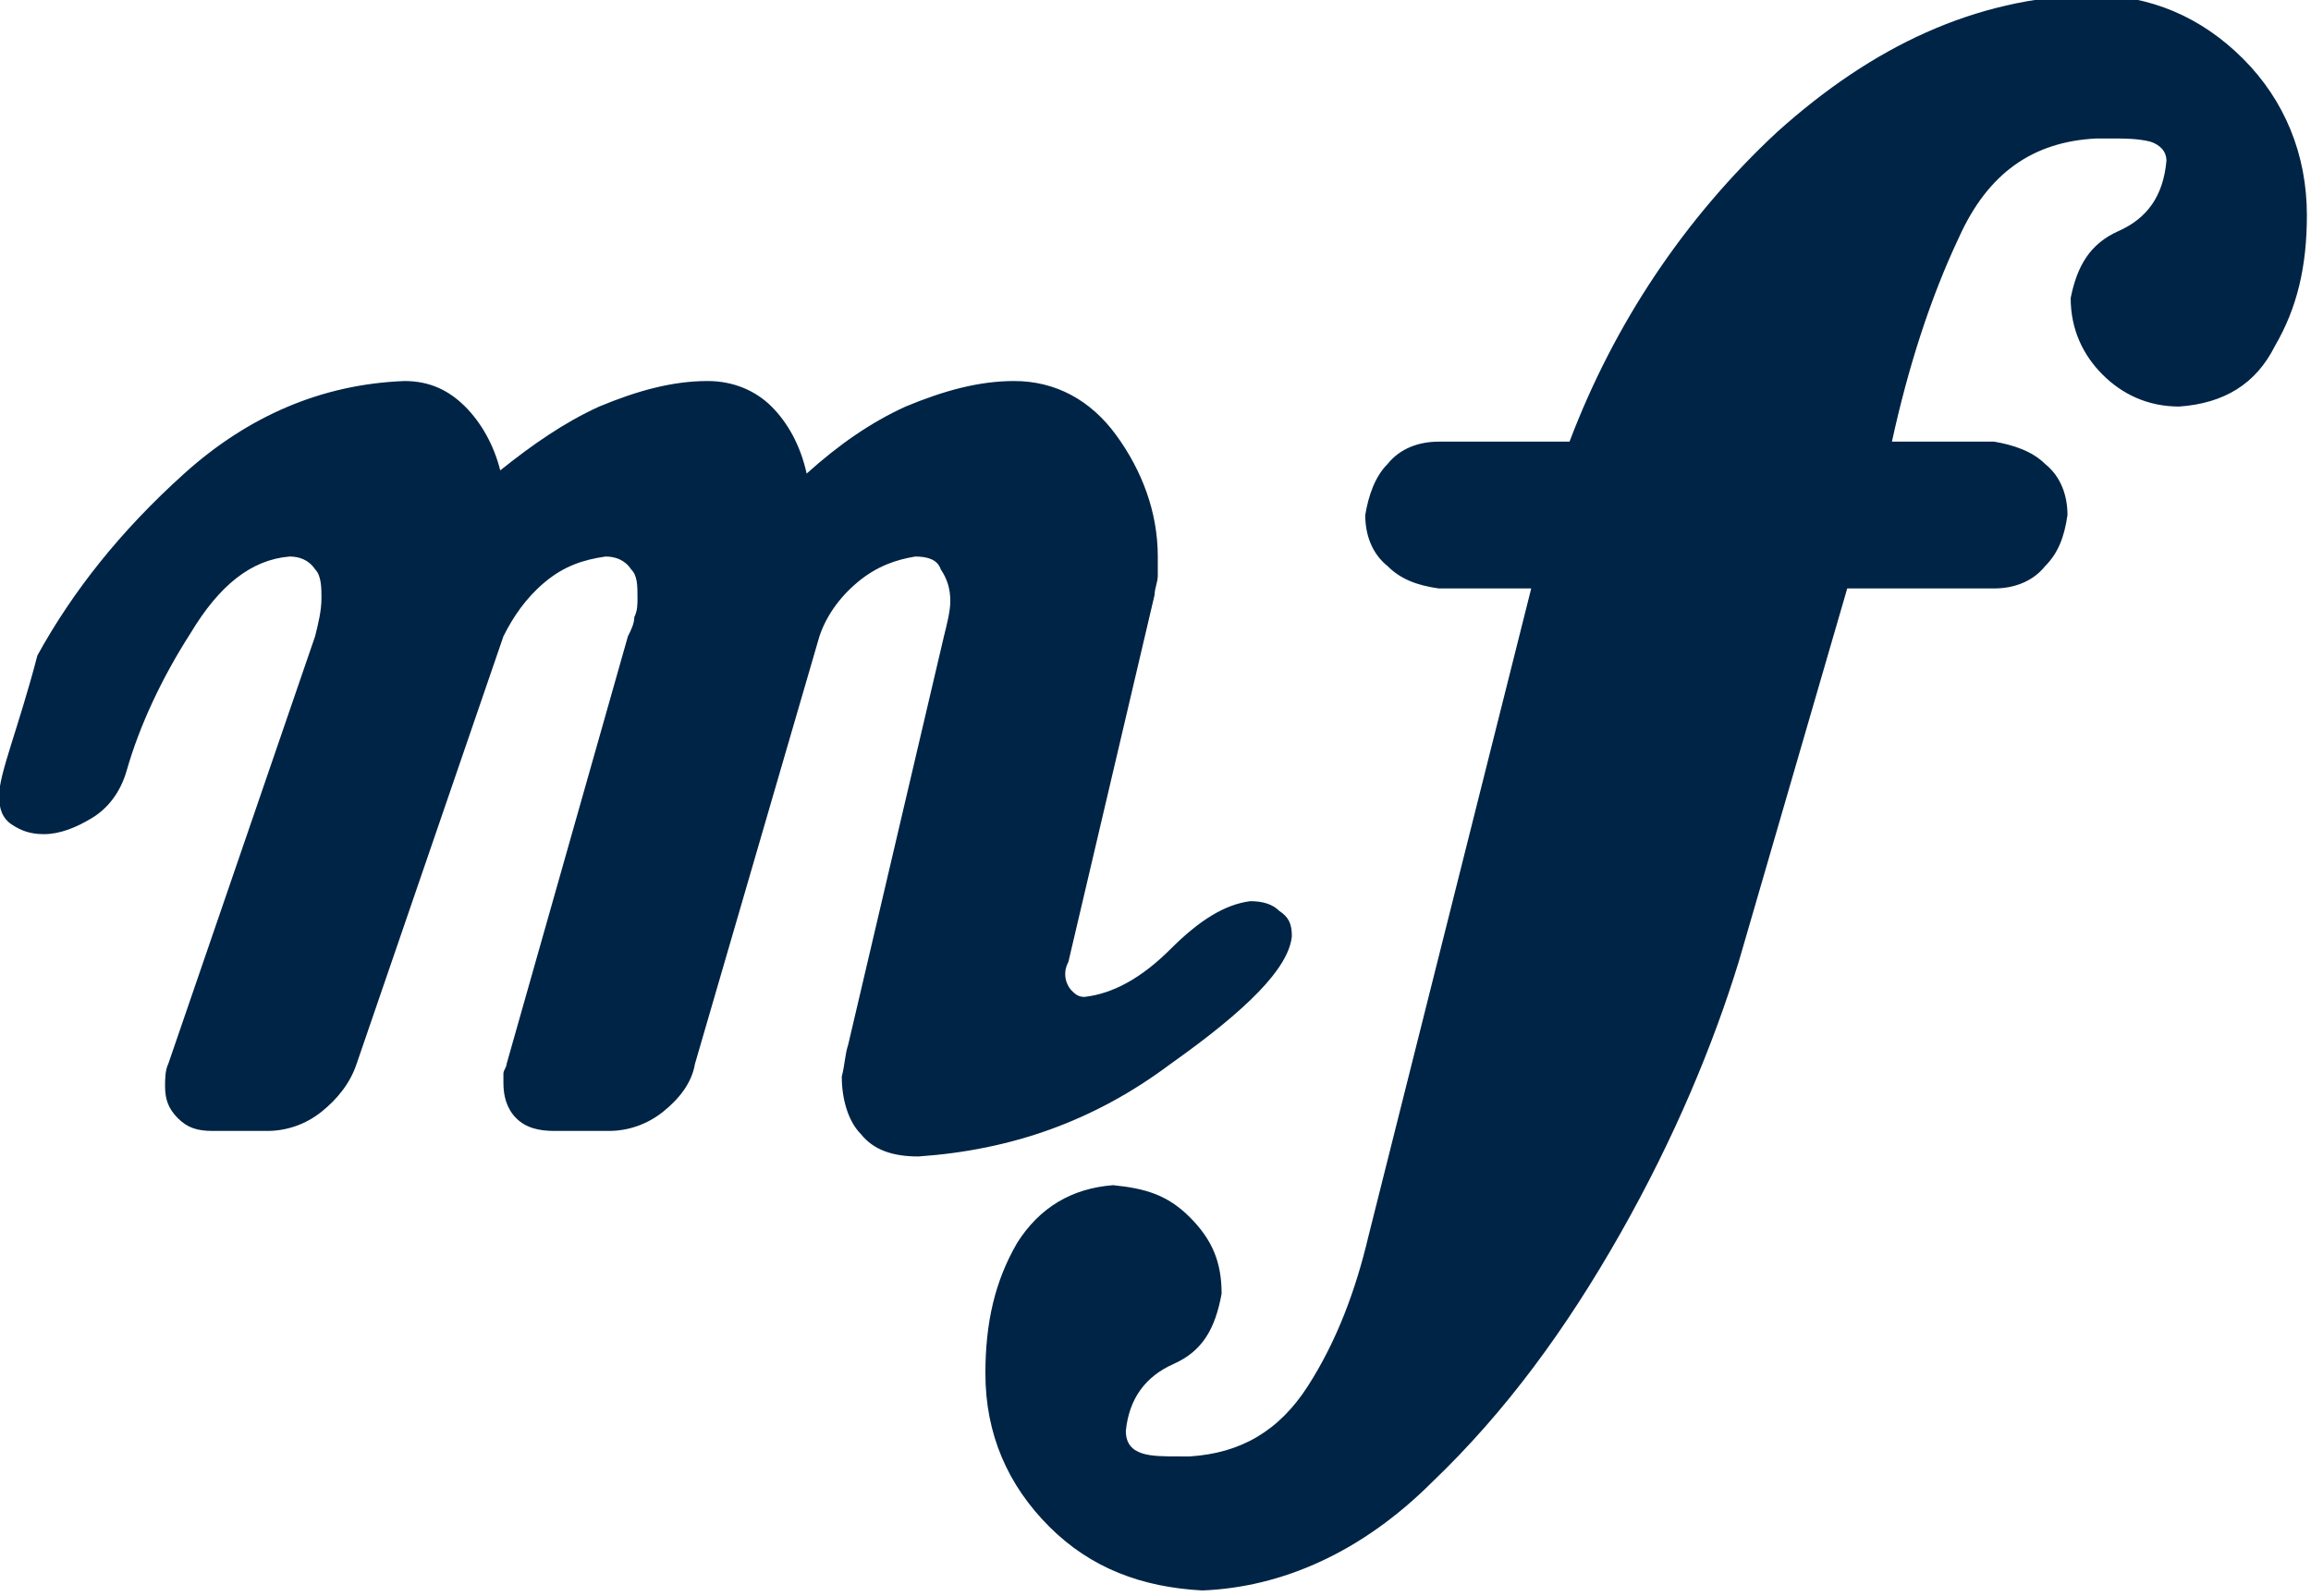
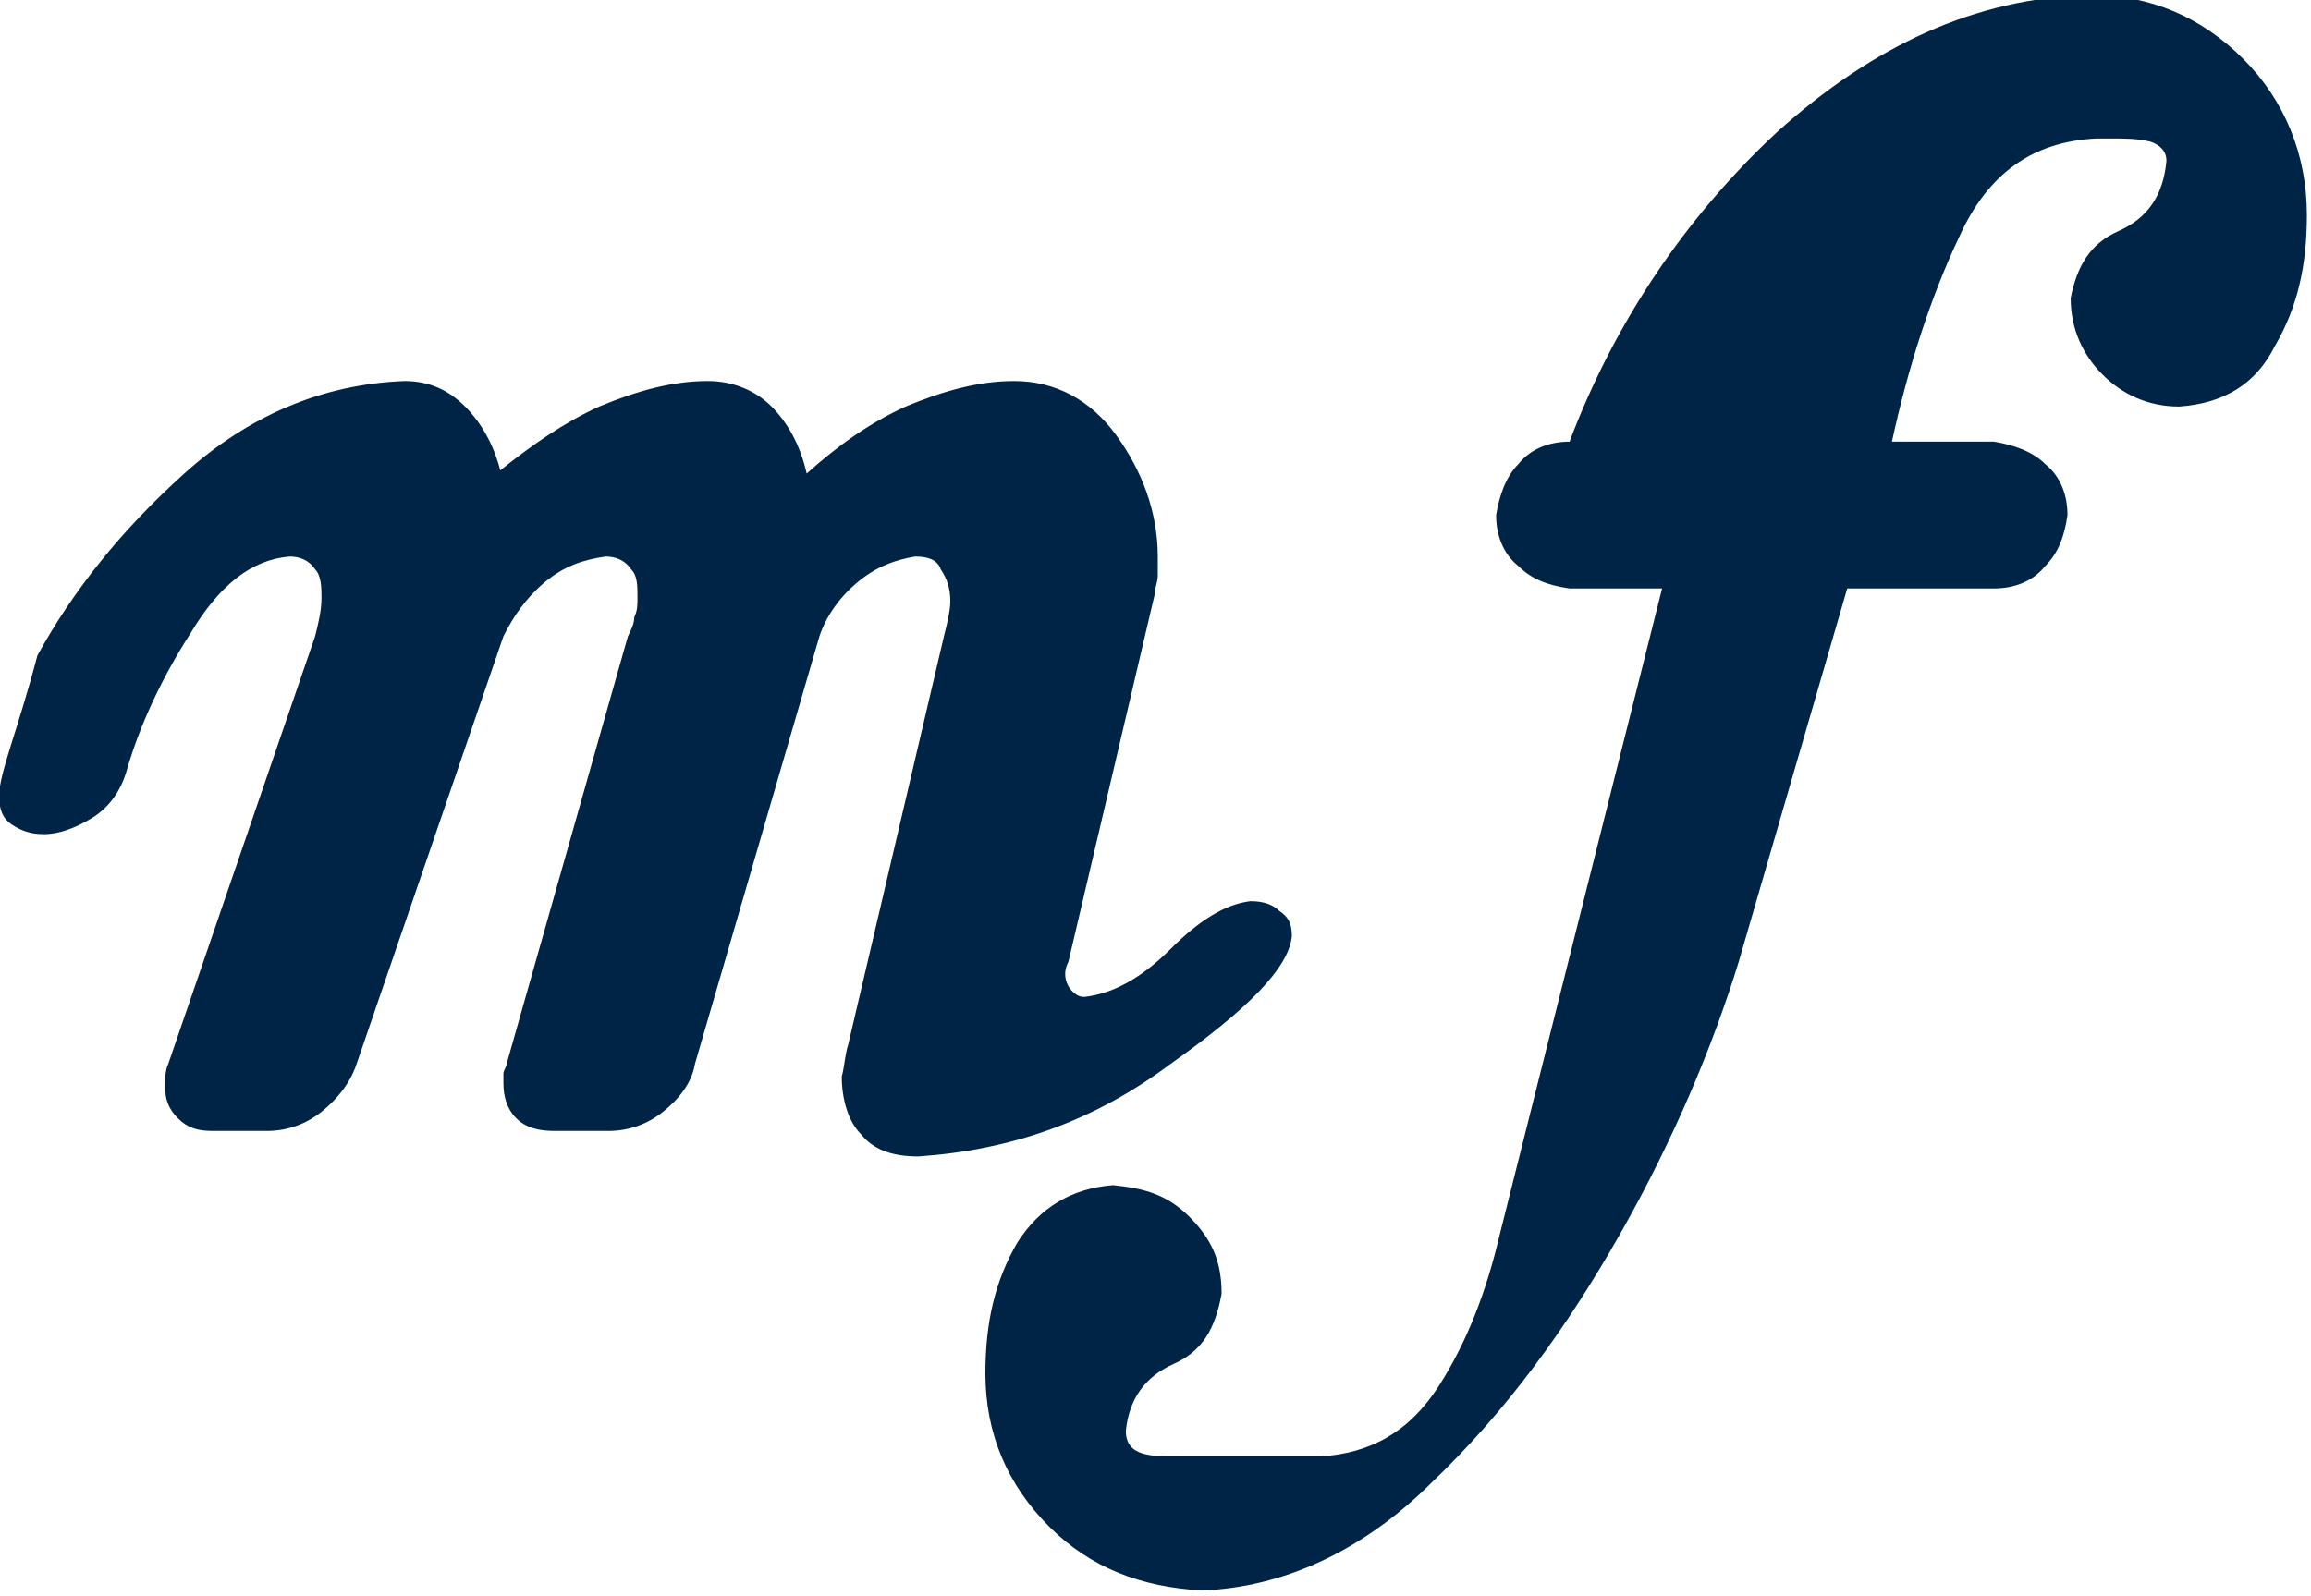
<svg xmlns="http://www.w3.org/2000/svg" version="1.1" id="svg2" x="0px" y="0px" viewBox="0 0 72.4 50" style="enable-background:new 0 0 72.4 50;" xml:space="preserve">
  <style type="text/css">
	.st0{fill:#002445;}
</style>
  <g id="layer1" transform="translate(-297.029,-476.66)">
-     <path id="text2502" class="st0" d="M297,501.6c0,0.4,0.1,0.7,0.4,0.9c0.3,0.2,0.6,0.3,1,0.3c0.5,0,1-0.2,1.5-0.5   c0.5-0.3,0.9-0.8,1.1-1.5c0.4-1.4,1.1-2.9,2-4.3c0.9-1.5,1.9-2.3,3.1-2.4c0.3,0,0.6,0.1,0.8,0.4c0.2,0.2,0.2,0.6,0.2,0.9   c0,0.4-0.1,0.8-0.2,1.2l-4.6,13.4c-0.1,0.2-0.1,0.5-0.1,0.7c0,0.4,0.1,0.7,0.4,1c0.3,0.3,0.6,0.4,1.1,0.4h1.7   c0.6,0,1.2-0.2,1.7-0.6c0.5-0.4,0.9-0.9,1.1-1.5l4.6-13.4c0.3-0.6,0.7-1.2,1.3-1.7c0.6-0.5,1.2-0.7,1.9-0.8c0.3,0,0.6,0.1,0.8,0.4   c0.2,0.2,0.2,0.5,0.2,0.9c0,0.2,0,0.4-0.1,0.6c0,0.2-0.1,0.4-0.2,0.6l-3.8,13.4c0,0.1-0.1,0.2-0.1,0.3c0,0.1,0,0.2,0,0.3   c0,0.4,0.1,0.8,0.4,1.1s0.7,0.4,1.2,0.4h1.7c0.6,0,1.2-0.2,1.7-0.6s0.9-0.9,1-1.5l3.9-13.4c0.2-0.6,0.6-1.2,1.2-1.7   c0.6-0.5,1.2-0.7,1.8-0.8c0.4,0,0.7,0.1,0.8,0.4c0.2,0.3,0.3,0.6,0.3,1c0,0.3-0.1,0.7-0.2,1.1l-3,12.8c-0.1,0.3-0.1,0.6-0.2,1   c0,0.7,0.2,1.4,0.6,1.8c0.4,0.5,1,0.7,1.8,0.7c2.9-0.2,5.5-1.1,7.9-2.9c2.4-1.7,3.7-3,3.8-4c0-0.4-0.1-0.6-0.4-0.8   c-0.2-0.2-0.5-0.3-0.9-0.3c-0.8,0.1-1.6,0.6-2.5,1.5c-0.9,0.9-1.8,1.4-2.7,1.5c-0.2,0-0.3-0.1-0.4-0.2s-0.2-0.3-0.2-0.5   c0-0.1,0-0.2,0.1-0.4l2.7-11.5c0-0.2,0.1-0.4,0.1-0.6c0-0.2,0-0.4,0-0.6c0-1.4-0.5-2.7-1.3-3.8c-0.8-1.1-1.9-1.7-3.2-1.7   c-1.1,0-2.2,0.3-3.4,0.8c-1.1,0.5-2.1,1.2-3.1,2.1c-0.2-0.9-0.6-1.6-1.1-2.1c-0.5-0.5-1.2-0.8-2-0.8c-1.1,0-2.2,0.3-3.4,0.8   c-1.1,0.5-2.1,1.2-3.1,2c-0.2-0.8-0.6-1.5-1.1-2c-0.5-0.5-1.1-0.8-1.9-0.8c-2.6,0.1-4.9,1.1-6.9,2.9c-2,1.8-3.5,3.7-4.6,5.7   C297.6,499.5,297,500.9,297,501.6L297,501.6z M354.9,495.1h4.6c0.6,0,1.2-0.2,1.6-0.7c0.4-0.4,0.6-0.9,0.7-1.6   c0-0.6-0.2-1.2-0.7-1.6c-0.4-0.4-1-0.6-1.6-0.7h-3.2c0.5-2.3,1.2-4.5,2.1-6.4c0.9-2,2.3-3,4.3-3.1h0.5c0.4,0,0.8,0,1.2,0.1   c0.3,0.1,0.5,0.3,0.5,0.6c-0.1,1.1-0.6,1.8-1.5,2.2c-0.9,0.4-1.3,1.1-1.5,2.1c0,1,0.4,1.8,1,2.4c0.6,0.6,1.4,1,2.4,1   c1.4-0.1,2.4-0.7,3-1.9c0.7-1.2,1-2.5,1-4.1c0-1.9-0.7-3.6-2-4.9c-1.3-1.3-2.9-2-4.8-2c-3.6,0.1-6.8,1.6-9.8,4.3   c-2.9,2.7-5.1,6-6.5,9.7h-4.1c-0.6,0-1.2,0.2-1.6,0.7c-0.4,0.4-0.6,1-0.7,1.6c0,0.6,0.2,1.2,0.7,1.6c0.4,0.4,0.9,0.6,1.6,0.7h2.9   l-5.1,20.3c-0.4,1.7-1,3.3-1.9,4.7s-2.1,2.1-3.7,2.2H334c-0.5,0-0.9,0-1.2-0.1c-0.3-0.1-0.5-0.3-0.5-0.7c0.1-1,0.6-1.7,1.5-2.1   c0.9-0.4,1.3-1.1,1.5-2.2c0-1-0.3-1.7-1-2.4s-1.4-0.9-2.4-1c-1.3,0.1-2.3,0.7-3,1.8c-0.7,1.2-1,2.5-1,4.1c0,1.9,0.7,3.5,2,4.8   c1.3,1.3,2.9,1.9,4.8,2c2.5-0.1,5-1.2,7.2-3.4c2.3-2.2,4.2-4.8,5.9-7.8c1.7-3,2.9-5.9,3.7-8.5L354.9,495.1z" />
+     <path id="text2502" class="st0" d="M297,501.6c0,0.4,0.1,0.7,0.4,0.9c0.3,0.2,0.6,0.3,1,0.3c0.5,0,1-0.2,1.5-0.5   c0.5-0.3,0.9-0.8,1.1-1.5c0.4-1.4,1.1-2.9,2-4.3c0.9-1.5,1.9-2.3,3.1-2.4c0.3,0,0.6,0.1,0.8,0.4c0.2,0.2,0.2,0.6,0.2,0.9   c0,0.4-0.1,0.8-0.2,1.2l-4.6,13.4c-0.1,0.2-0.1,0.5-0.1,0.7c0,0.4,0.1,0.7,0.4,1c0.3,0.3,0.6,0.4,1.1,0.4h1.7   c0.6,0,1.2-0.2,1.7-0.6c0.5-0.4,0.9-0.9,1.1-1.5l4.6-13.4c0.3-0.6,0.7-1.2,1.3-1.7c0.6-0.5,1.2-0.7,1.9-0.8c0.3,0,0.6,0.1,0.8,0.4   c0.2,0.2,0.2,0.5,0.2,0.9c0,0.2,0,0.4-0.1,0.6c0,0.2-0.1,0.4-0.2,0.6l-3.8,13.4c0,0.1-0.1,0.2-0.1,0.3c0,0.1,0,0.2,0,0.3   c0,0.4,0.1,0.8,0.4,1.1s0.7,0.4,1.2,0.4h1.7c0.6,0,1.2-0.2,1.7-0.6s0.9-0.9,1-1.5l3.9-13.4c0.2-0.6,0.6-1.2,1.2-1.7   c0.6-0.5,1.2-0.7,1.8-0.8c0.4,0,0.7,0.1,0.8,0.4c0.2,0.3,0.3,0.6,0.3,1c0,0.3-0.1,0.7-0.2,1.1l-3,12.8c-0.1,0.3-0.1,0.6-0.2,1   c0,0.7,0.2,1.4,0.6,1.8c0.4,0.5,1,0.7,1.8,0.7c2.9-0.2,5.5-1.1,7.9-2.9c2.4-1.7,3.7-3,3.8-4c0-0.4-0.1-0.6-0.4-0.8   c-0.2-0.2-0.5-0.3-0.9-0.3c-0.8,0.1-1.6,0.6-2.5,1.5c-0.9,0.9-1.8,1.4-2.7,1.5c-0.2,0-0.3-0.1-0.4-0.2s-0.2-0.3-0.2-0.5   c0-0.1,0-0.2,0.1-0.4l2.7-11.5c0-0.2,0.1-0.4,0.1-0.6c0-0.2,0-0.4,0-0.6c0-1.4-0.5-2.7-1.3-3.8c-0.8-1.1-1.9-1.7-3.2-1.7   c-1.1,0-2.2,0.3-3.4,0.8c-1.1,0.5-2.1,1.2-3.1,2.1c-0.2-0.9-0.6-1.6-1.1-2.1c-0.5-0.5-1.2-0.8-2-0.8c-1.1,0-2.2,0.3-3.4,0.8   c-1.1,0.5-2.1,1.2-3.1,2c-0.2-0.8-0.6-1.5-1.1-2c-0.5-0.5-1.1-0.8-1.9-0.8c-2.6,0.1-4.9,1.1-6.9,2.9c-2,1.8-3.5,3.7-4.6,5.7   C297.6,499.5,297,500.9,297,501.6L297,501.6z M354.9,495.1h4.6c0.6,0,1.2-0.2,1.6-0.7c0.4-0.4,0.6-0.9,0.7-1.6   c0-0.6-0.2-1.2-0.7-1.6c-0.4-0.4-1-0.6-1.6-0.7h-3.2c0.5-2.3,1.2-4.5,2.1-6.4c0.9-2,2.3-3,4.3-3.1h0.5c0.4,0,0.8,0,1.2,0.1   c0.3,0.1,0.5,0.3,0.5,0.6c-0.1,1.1-0.6,1.8-1.5,2.2c-0.9,0.4-1.3,1.1-1.5,2.1c0,1,0.4,1.8,1,2.4c0.6,0.6,1.4,1,2.4,1   c1.4-0.1,2.4-0.7,3-1.9c0.7-1.2,1-2.5,1-4.1c0-1.9-0.7-3.6-2-4.9c-1.3-1.3-2.9-2-4.8-2c-3.6,0.1-6.8,1.6-9.8,4.3   c-2.9,2.7-5.1,6-6.5,9.7c-0.6,0-1.2,0.2-1.6,0.7c-0.4,0.4-0.6,1-0.7,1.6c0,0.6,0.2,1.2,0.7,1.6c0.4,0.4,0.9,0.6,1.6,0.7h2.9   l-5.1,20.3c-0.4,1.7-1,3.3-1.9,4.7s-2.1,2.1-3.7,2.2H334c-0.5,0-0.9,0-1.2-0.1c-0.3-0.1-0.5-0.3-0.5-0.7c0.1-1,0.6-1.7,1.5-2.1   c0.9-0.4,1.3-1.1,1.5-2.2c0-1-0.3-1.7-1-2.4s-1.4-0.9-2.4-1c-1.3,0.1-2.3,0.7-3,1.8c-0.7,1.2-1,2.5-1,4.1c0,1.9,0.7,3.5,2,4.8   c1.3,1.3,2.9,1.9,4.8,2c2.5-0.1,5-1.2,7.2-3.4c2.3-2.2,4.2-4.8,5.9-7.8c1.7-3,2.9-5.9,3.7-8.5L354.9,495.1z" />
  </g>
</svg>